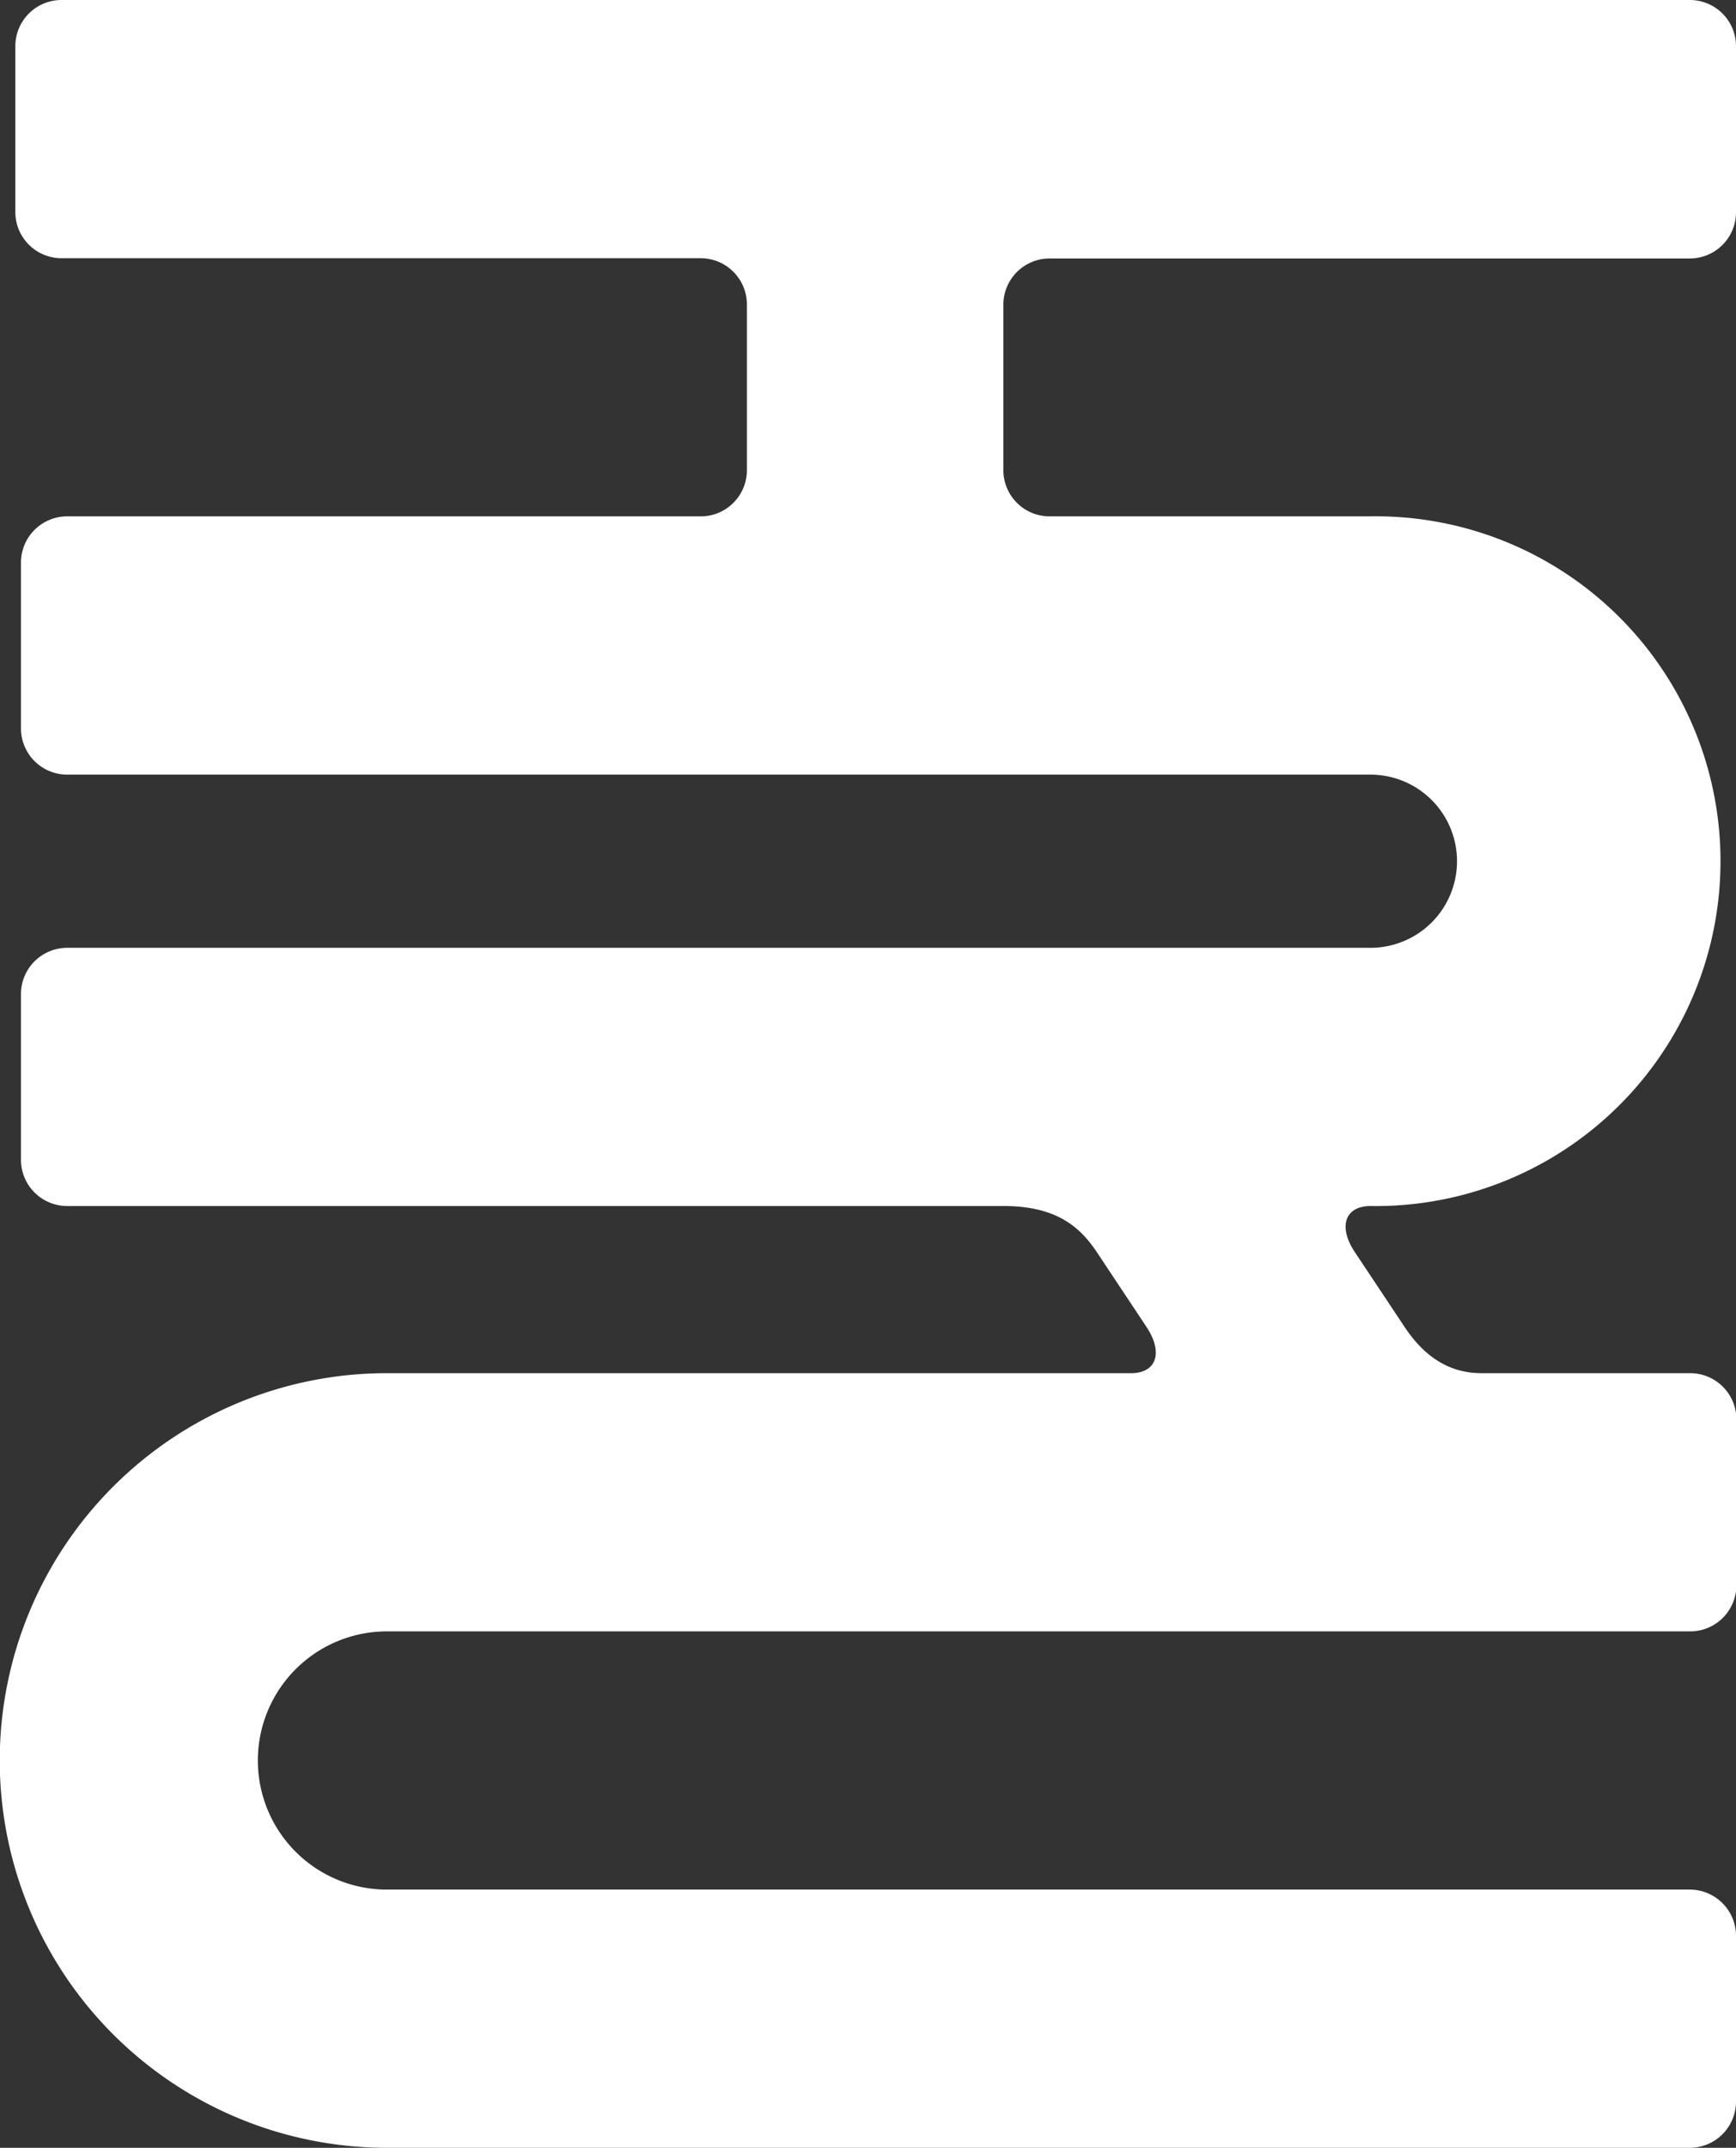
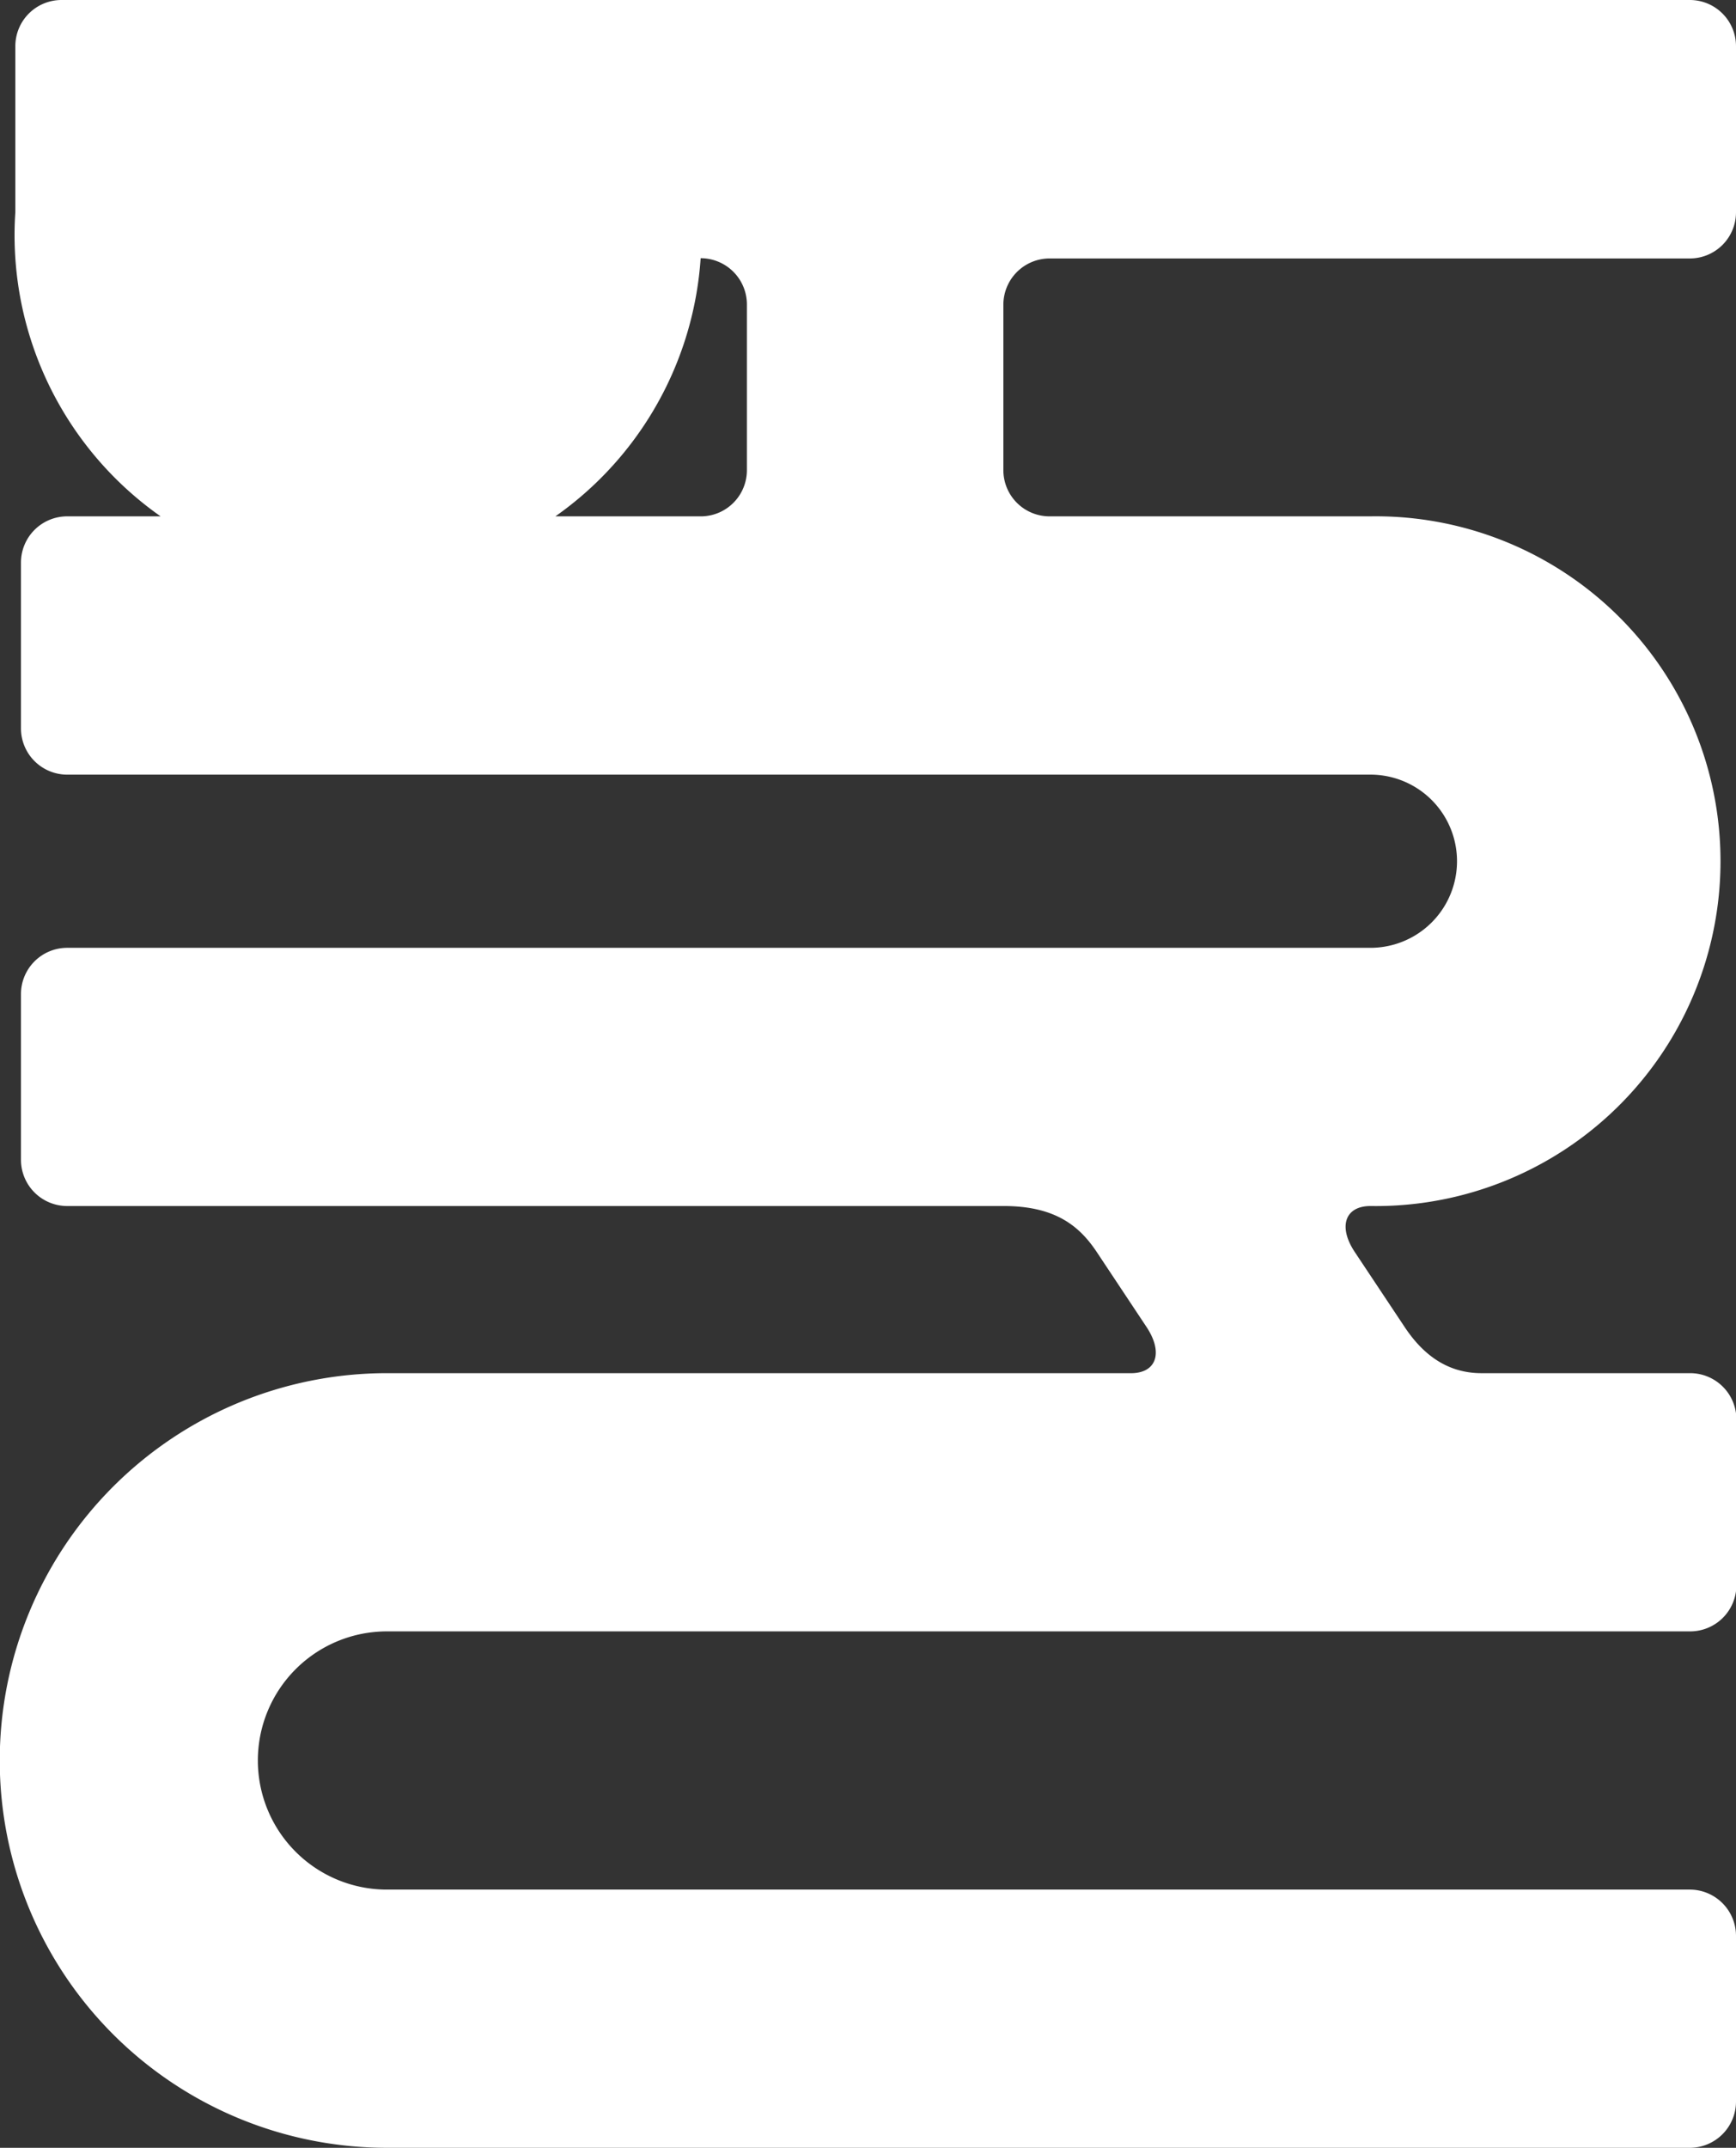
<svg xmlns="http://www.w3.org/2000/svg" id="Laag_1" data-name="Laag 1" viewBox="0 0 212.81 263.18">
  <rect x="0" y="0" width="212.81" height="263.18" fill="#333333" stroke="none" />
  <defs>
    <style>
      .cls-1 {
        fill: #fff;
      }
    </style>
  </defs>
-   <path class="cls-1" d="M2.57,68.94a5.67,5.67,0,0,1,5.67-5.67H86.07a5.66,5.66,0,0,0,5.49-5.66V37.31a5.67,5.67,0,0,0-5.67-5.67H7.54A5.66,5.66,0,0,1,1.88,26V5.67A5.66,5.66,0,0,1,7.54,0H207.15a5.66,5.66,0,0,1,5.66,5.67V26a5.66,5.66,0,0,1-5.66,5.67H128.68A5.67,5.67,0,0,0,123,37.31v20.3a5.66,5.66,0,0,0,5.54,5.66H168a42.26,42.26,0,1,1,0,84.51c-3.13,0-4,2.54-1.9,5.67l6.08,9.14c2.08,3.13,5,5.67,9.43,5.67h25.58a5.67,5.67,0,0,1,5.67,5.67v20.3a5.67,5.67,0,0,1-5.67,5.67H47.43a15.82,15.82,0,1,0,0,31.64H207.14a5.67,5.67,0,0,1,5.67,5.67v20.3a5.67,5.67,0,0,1-5.67,5.67H47.43a47.46,47.46,0,0,1,0-94.92h91.38c3-.09,3.78-2.59,1.73-5.67l-6.07-9.14c-2.08-3.13-5-5.67-11.43-5.67H8.24a5.67,5.67,0,0,1-5.67-5.67v-20.3a5.67,5.67,0,0,1,5.67-5.67H168a10.61,10.61,0,1,0,0-21.22H8.24a5.67,5.67,0,0,1-5.67-5.67V68.94Z" />
+   <path class="cls-1" d="M2.57,68.94a5.67,5.67,0,0,1,5.67-5.67H86.07a5.66,5.66,0,0,0,5.49-5.66V37.31a5.67,5.67,0,0,0-5.67-5.67A5.66,5.66,0,0,1,1.88,26V5.67A5.66,5.66,0,0,1,7.54,0H207.15a5.66,5.66,0,0,1,5.66,5.67V26a5.66,5.66,0,0,1-5.66,5.67H128.68A5.67,5.67,0,0,0,123,37.31v20.3a5.66,5.66,0,0,0,5.54,5.66H168a42.26,42.26,0,1,1,0,84.51c-3.13,0-4,2.54-1.9,5.67l6.08,9.14c2.08,3.13,5,5.67,9.43,5.67h25.58a5.67,5.67,0,0,1,5.67,5.67v20.3a5.67,5.67,0,0,1-5.67,5.67H47.43a15.82,15.82,0,1,0,0,31.64H207.14a5.67,5.67,0,0,1,5.67,5.67v20.3a5.67,5.67,0,0,1-5.67,5.67H47.43a47.46,47.46,0,0,1,0-94.92h91.38c3-.09,3.78-2.59,1.73-5.67l-6.07-9.14c-2.08-3.13-5-5.67-11.43-5.67H8.24a5.67,5.67,0,0,1-5.67-5.67v-20.3a5.67,5.67,0,0,1,5.67-5.67H168a10.61,10.61,0,1,0,0-21.22H8.24a5.67,5.67,0,0,1-5.67-5.67V68.94Z" />
</svg>